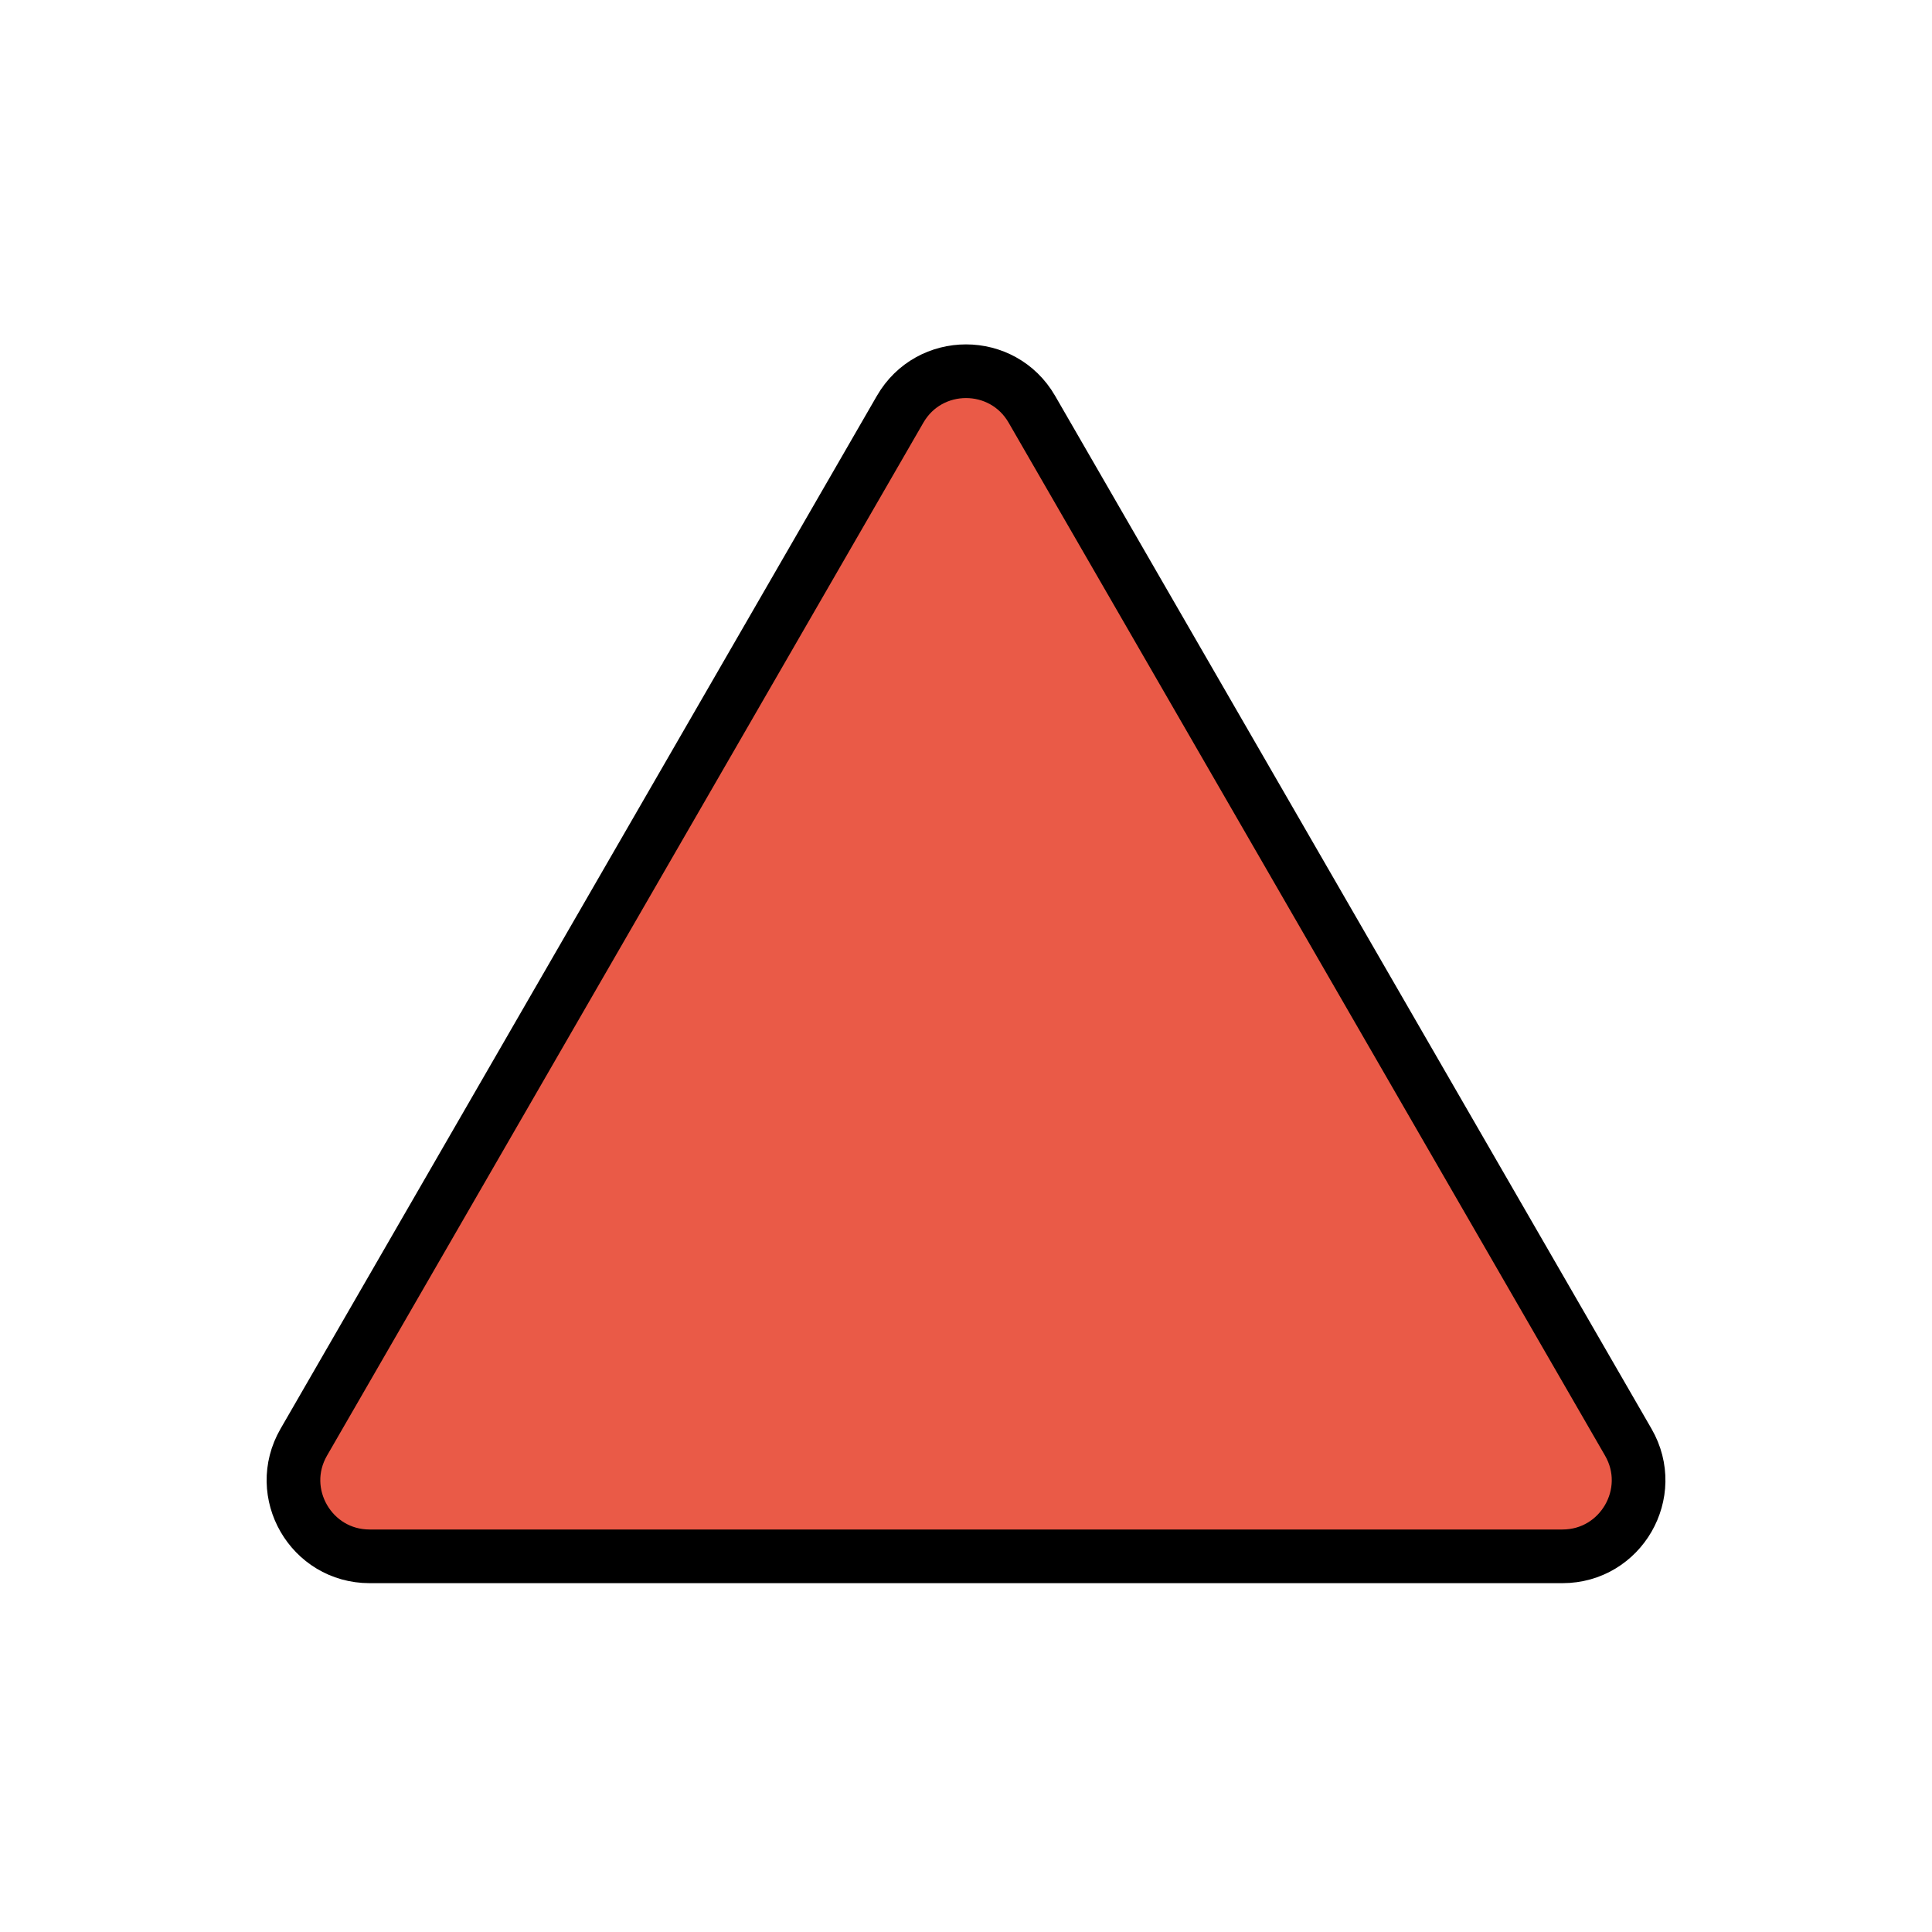
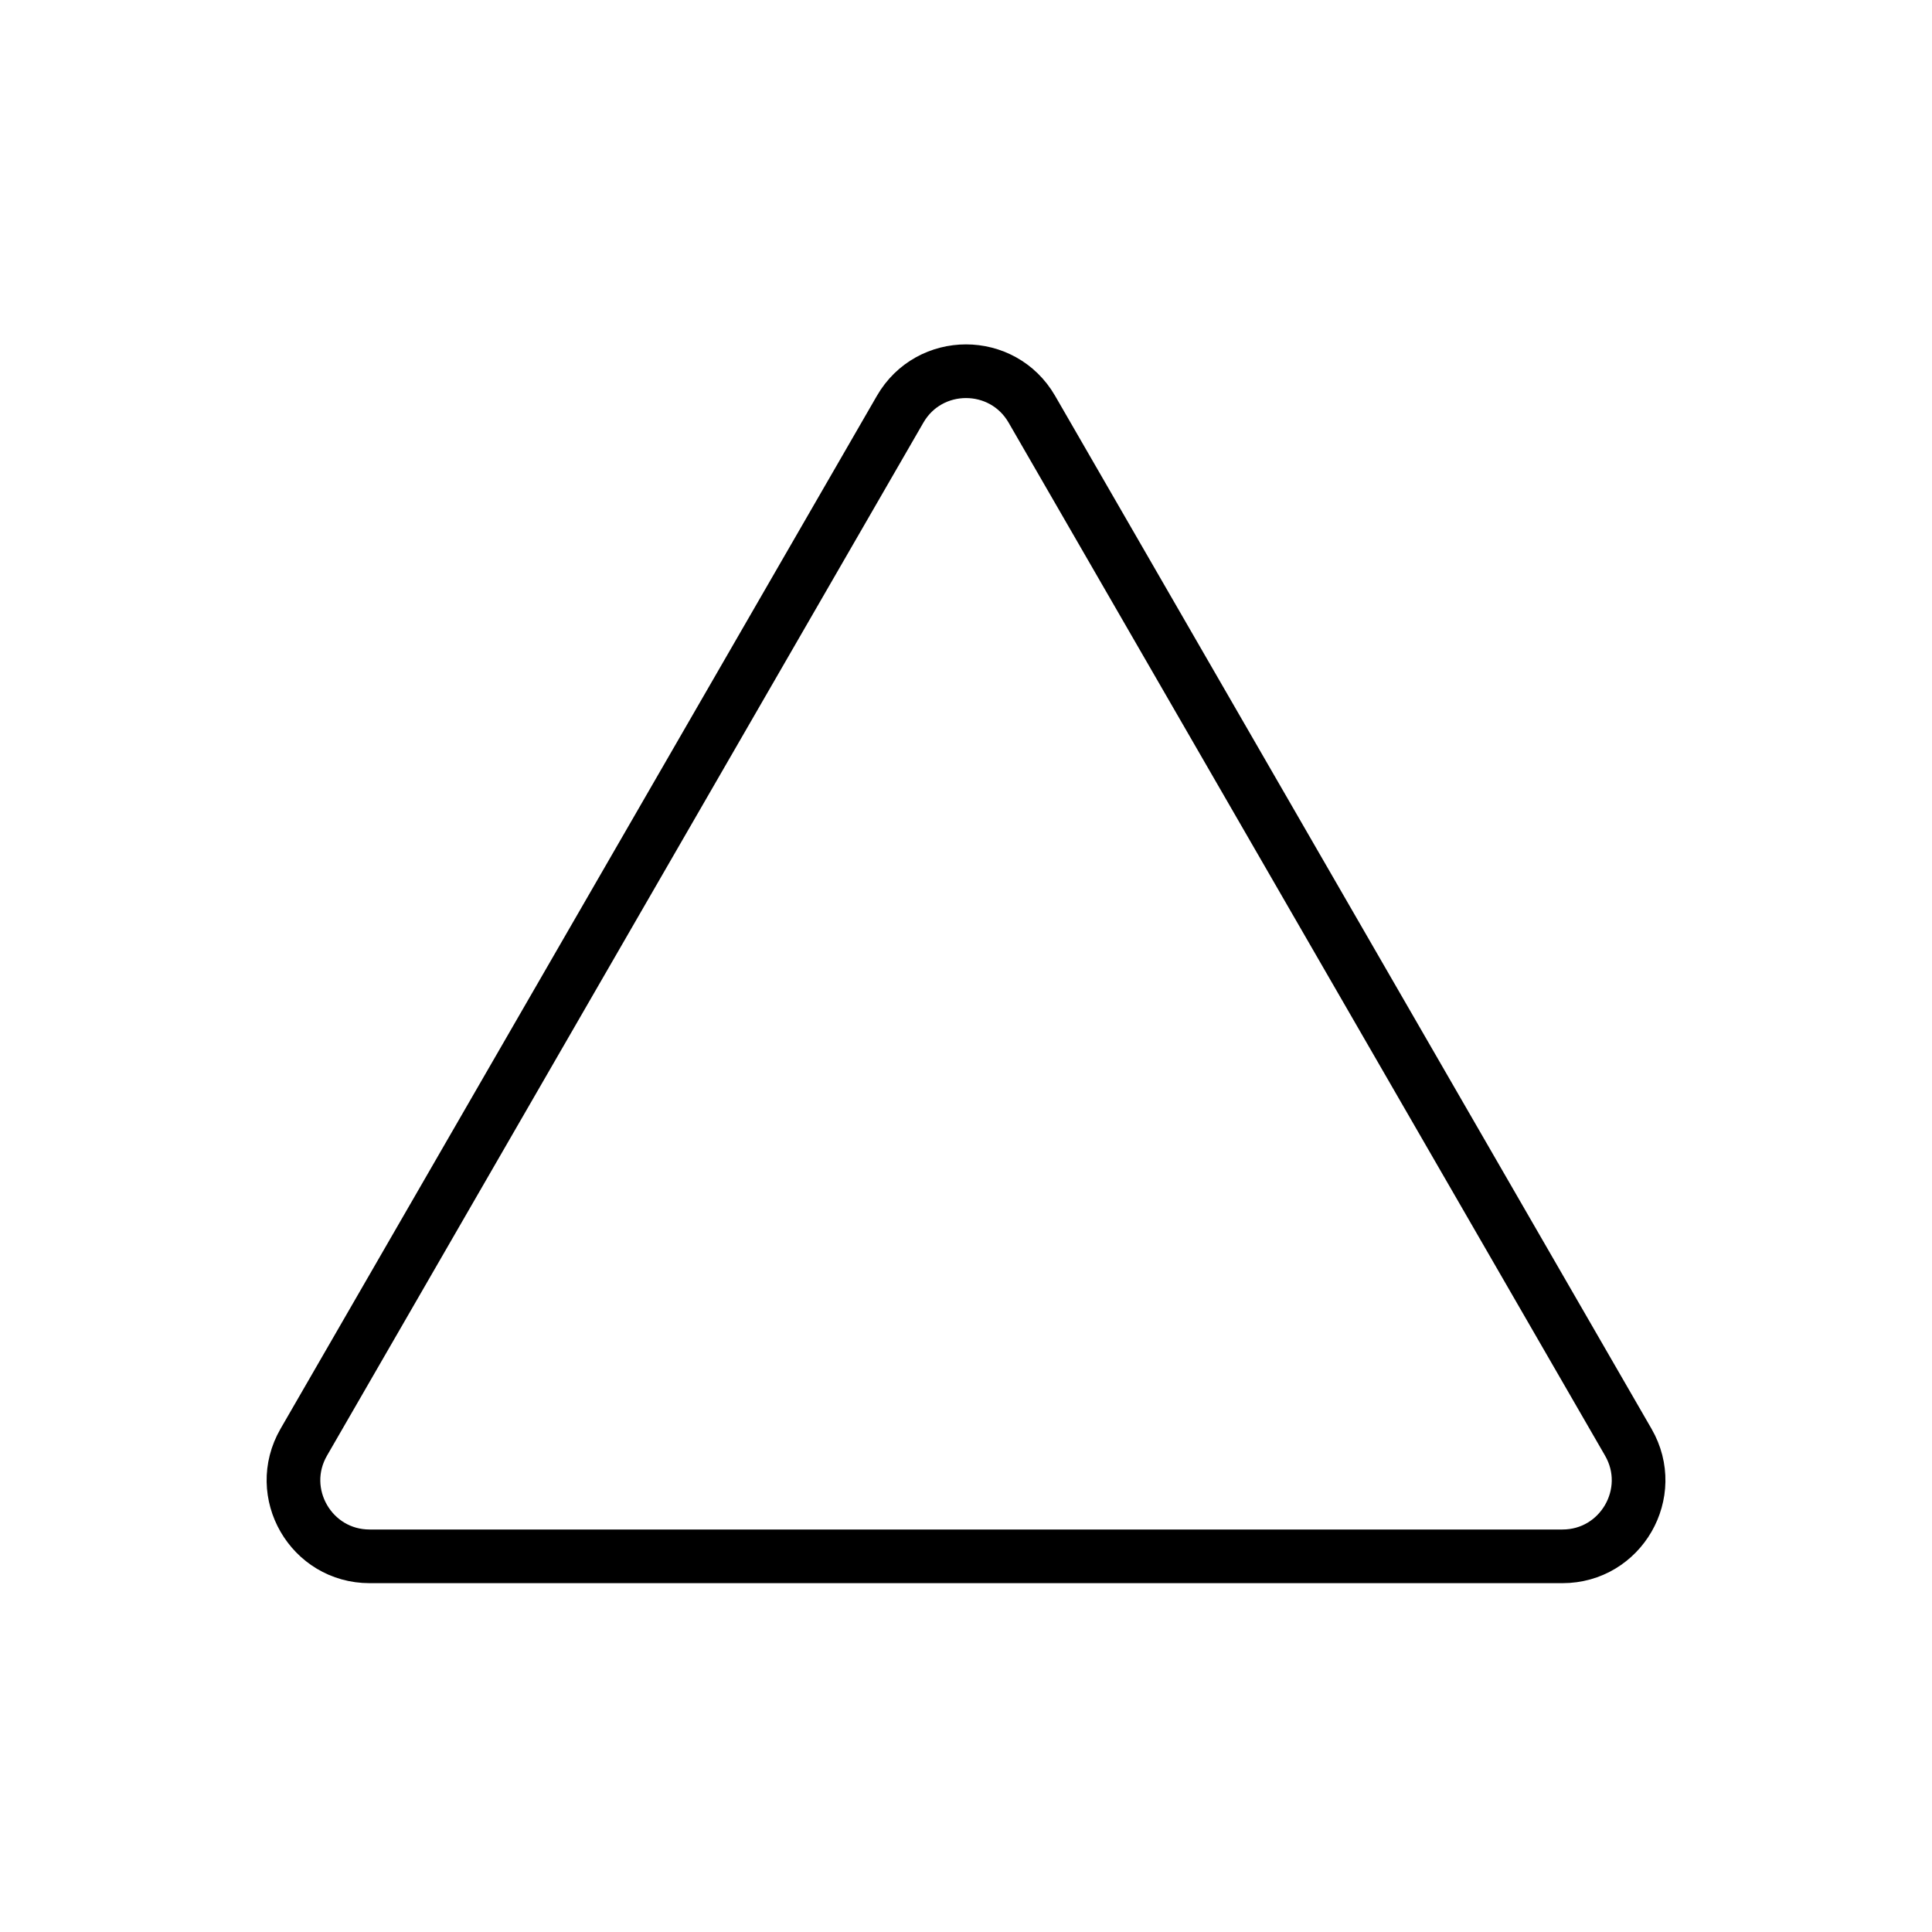
<svg xmlns="http://www.w3.org/2000/svg" width="800" height="800" viewBox="0 0 72 72">
-   <path fill="#EA5A47" d="M33.545 15.252L11.32 53.748c-1.09 1.89.273 4.252 2.455 4.252h44.452c2.182 0 3.546-2.362 2.455-4.252L38.455 15.252c-1.091-1.89-3.819-1.89-4.91 0" />
  <path fill="none" stroke="#000" stroke-miterlimit="10" stroke-width="2" d="M33.545 15.252L11.32 53.748c-1.09 1.89.273 4.252 2.455 4.252h44.452c2.182 0 3.546-2.362 2.455-4.252L38.455 15.252c-1.091-1.89-3.819-1.89-4.91 0z" />
</svg>